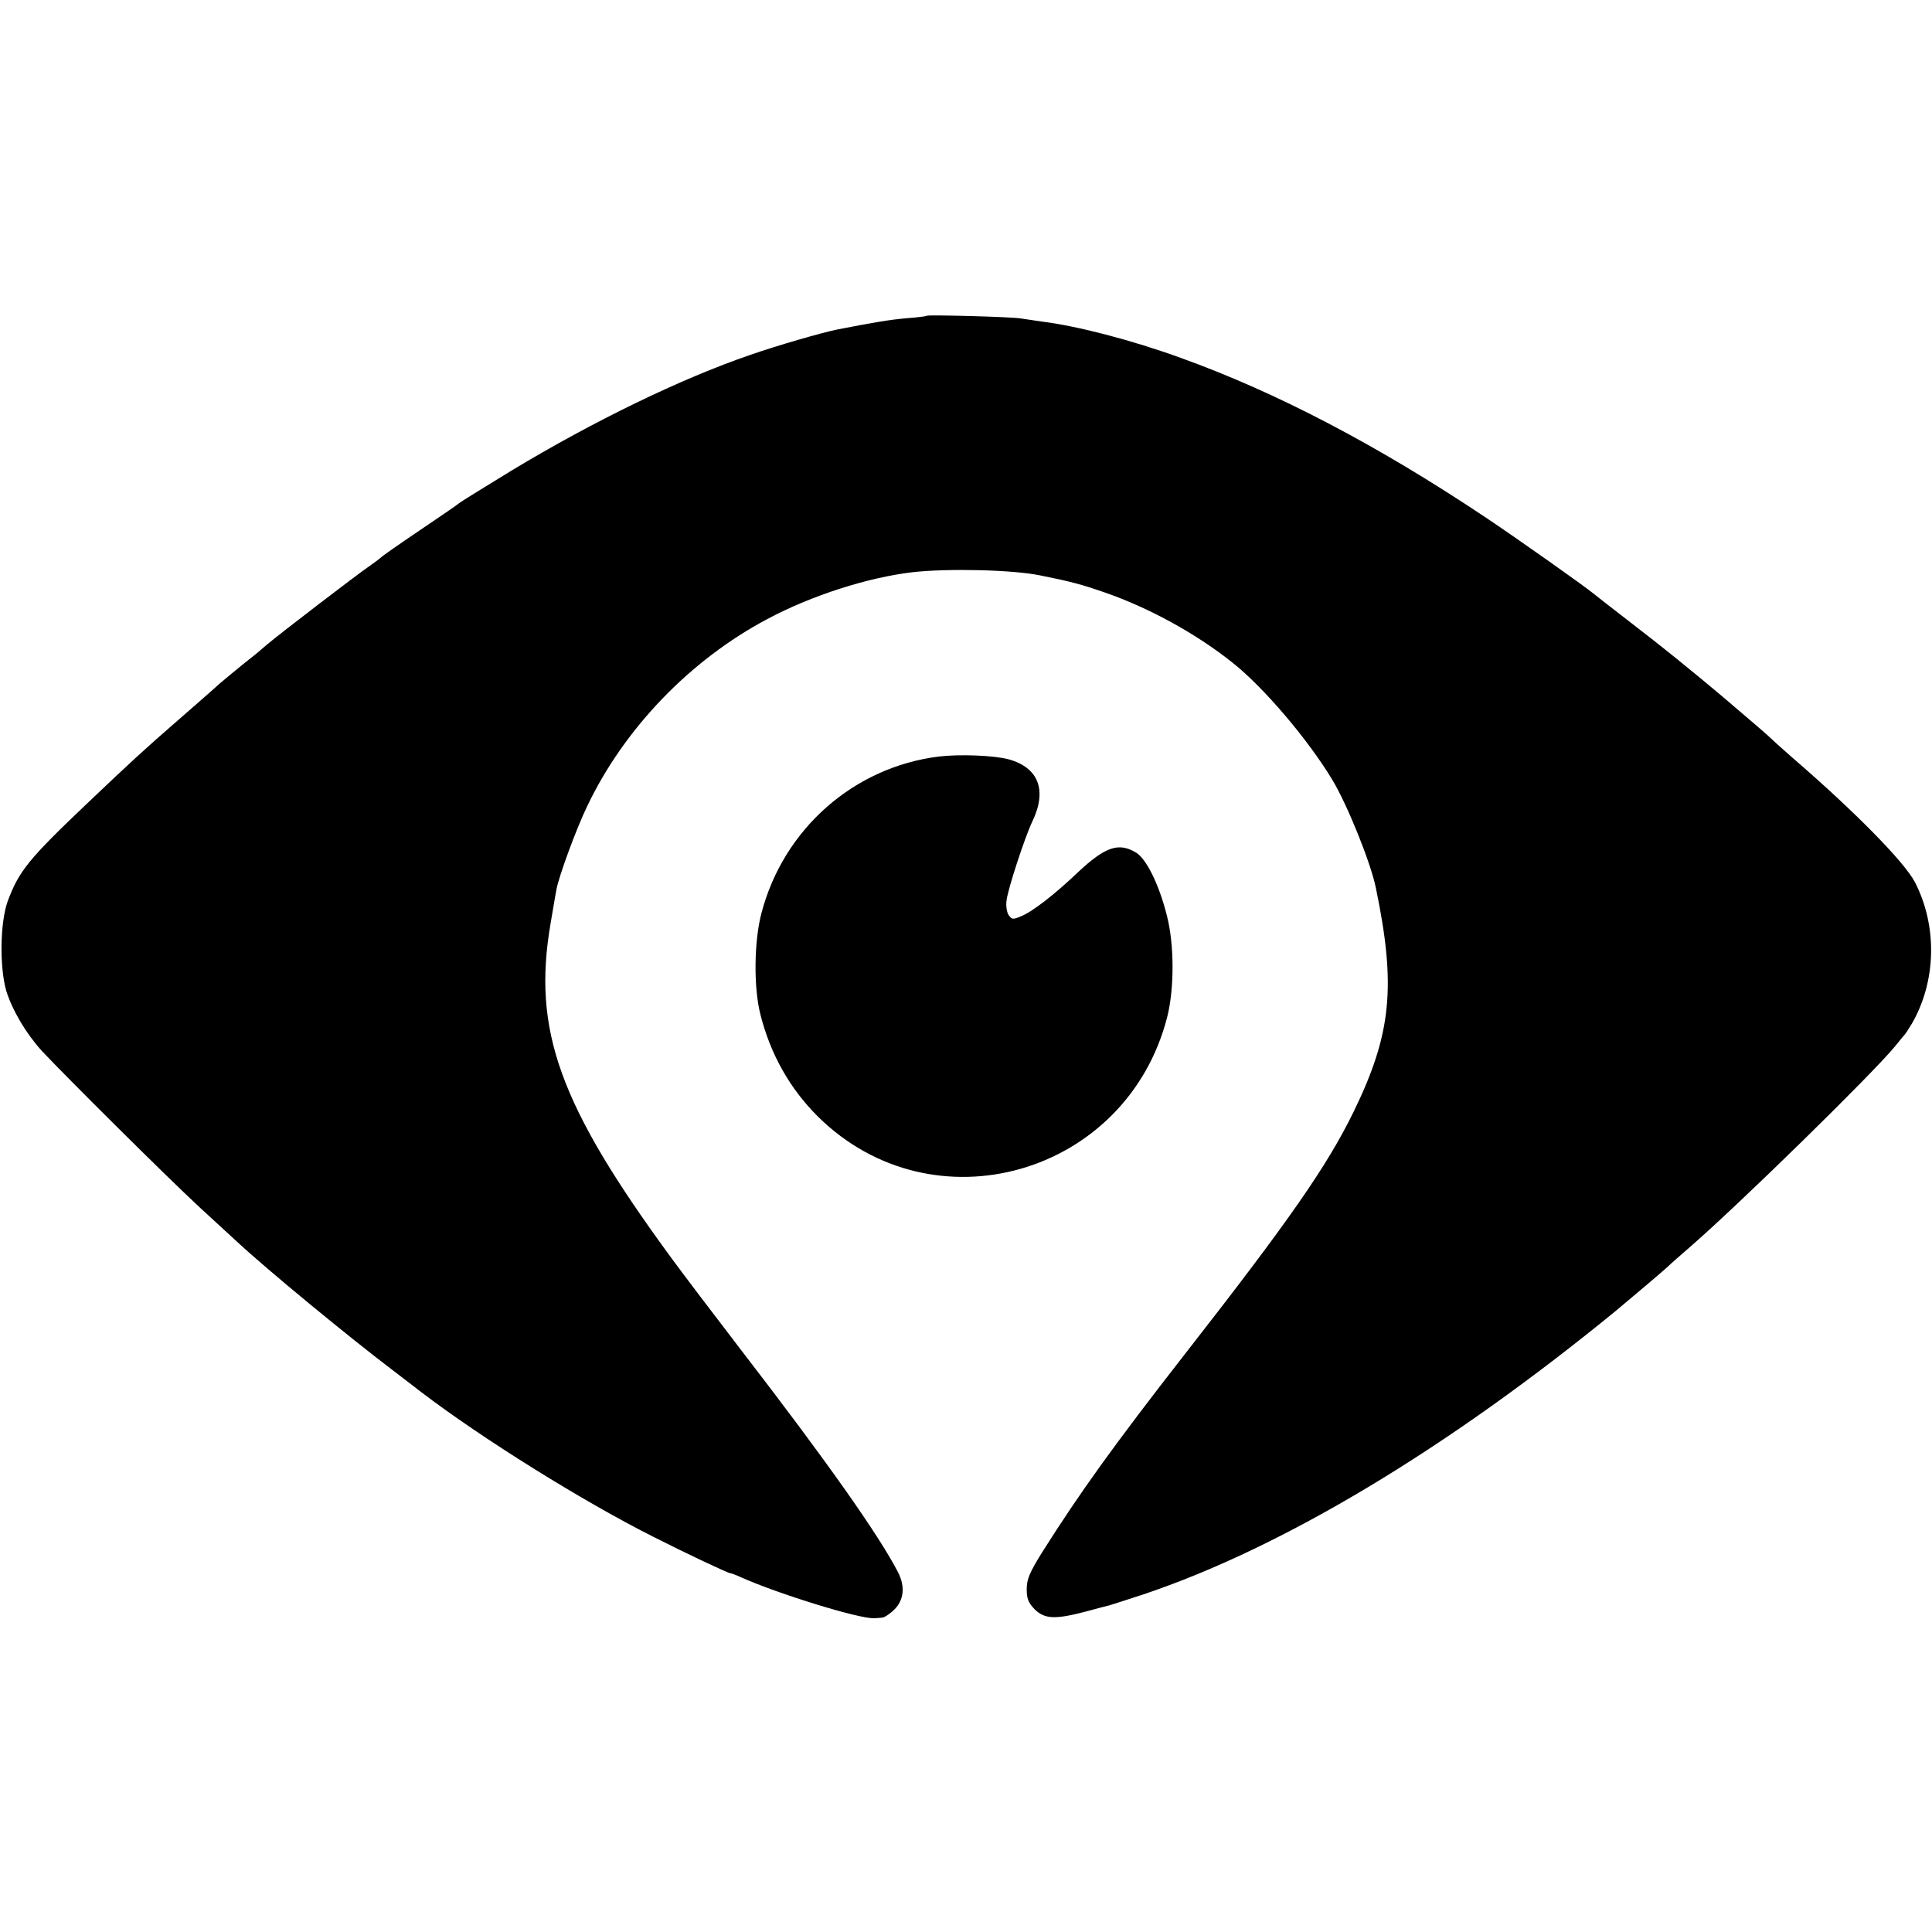
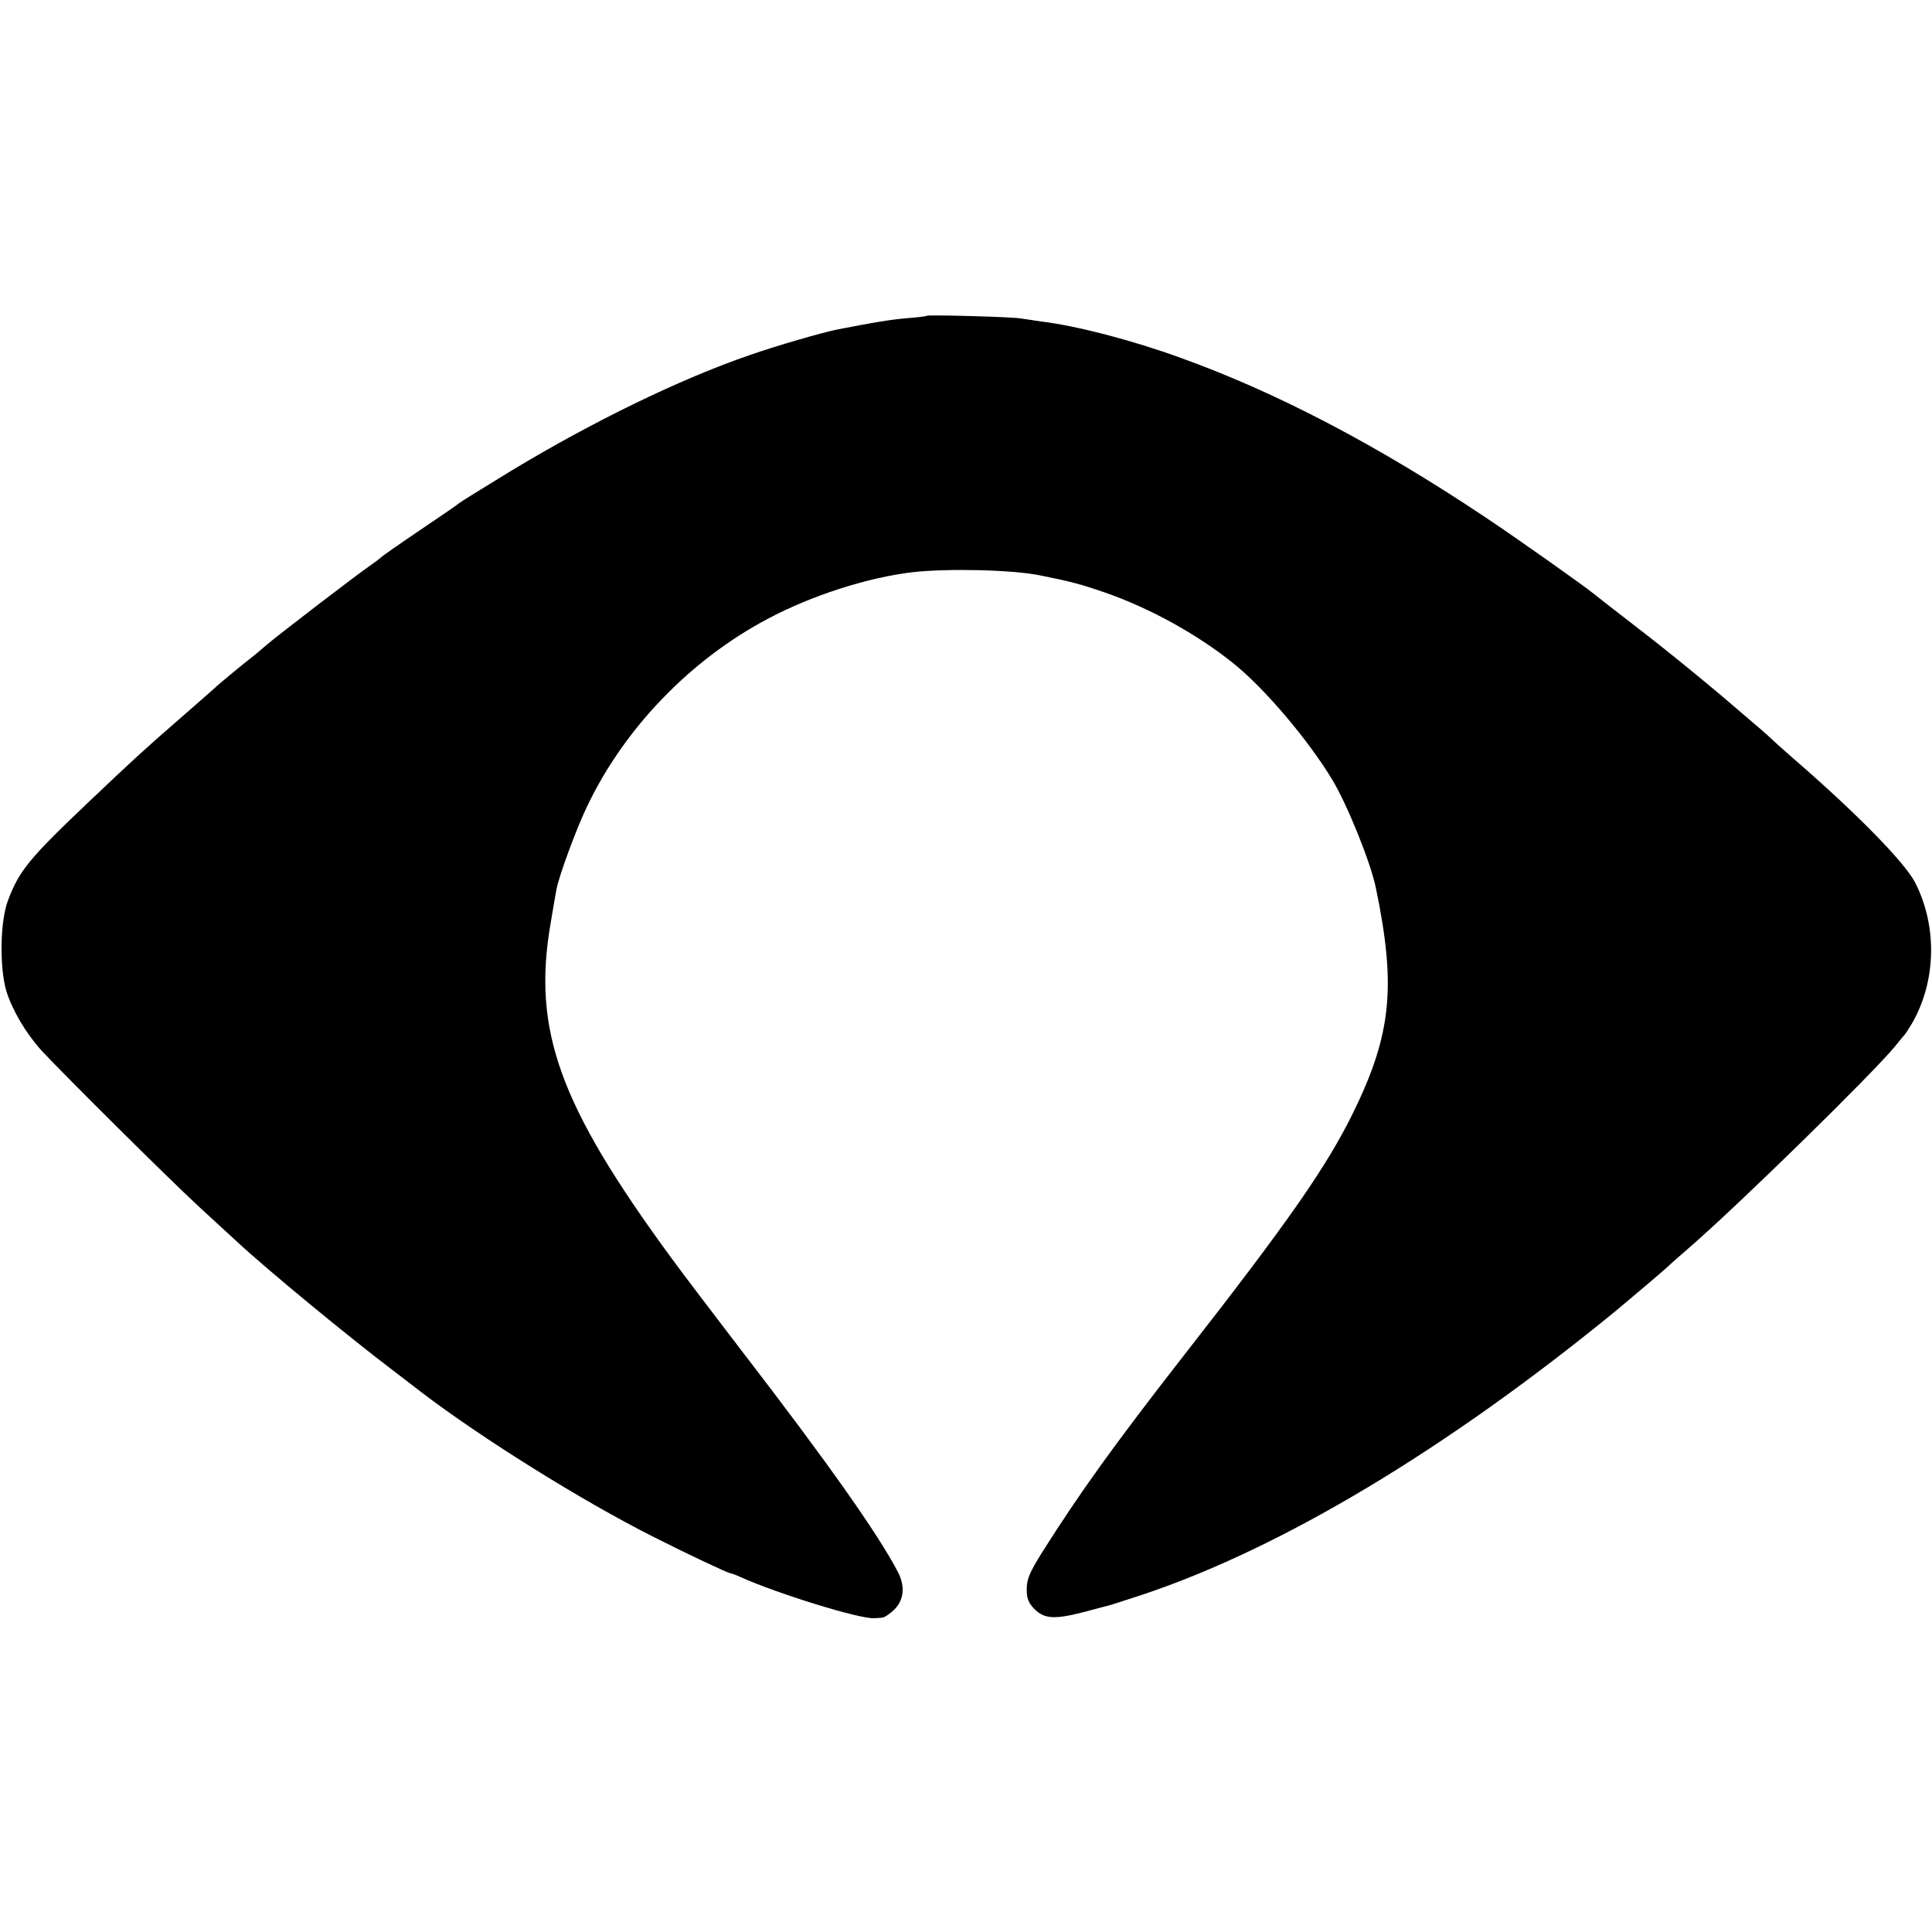
<svg xmlns="http://www.w3.org/2000/svg" version="1.0" width="700pt" height="700pt" viewBox="0 0 700 700" preserveAspectRatio="xMidYMid meet">
  <g transform="translate(0,700) scale(0.1,-0.1)" fill="#000000" stroke="none">
    <path d="M3358 5856 c-1 -2 -34 -6 -73 -9 -59 -5 -119 -15 -252 -41 -55 -11 -221 -59 -315 -92 -251 -86 -566 -239 -863 -418 -98 -60 -184 -113 -190 -118 -5 -5 -71 -50 -145 -100 -74 -50 -137 -94 -140 -98 -3 -3 -21 -17 -40 -30 -47 -32 -326 -246 -371 -284 -20 -17 -44 -38 -55 -46 -41 -32 -129 -105 -134 -111 -3 -3 -61 -54 -130 -114 -131 -114 -171 -151 -328 -300 -218 -207 -253 -250 -294 -360 -28 -77 -30 -241 -5 -326 22 -70 71 -153 128 -216 84 -90 455 -459 573 -568 66 -61 127 -117 136 -125 103 -96 402 -343 570 -470 47 -36 89 -68 95 -73 223 -170 586 -396 840 -524 118 -60 273 -133 281 -133 3 0 20 -6 37 -14 136 -61 434 -153 485 -149 6 0 19 1 28 2 8 0 29 14 45 30 34 34 39 83 13 134 -69 134 -257 401 -570 807 -99 129 -212 278 -250 330 -408 556 -506 827 -439 1215 3 17 8 46 11 65 3 19 8 45 10 57 9 49 73 223 112 303 134 281 373 529 652 677 159 85 364 151 528 170 126 14 361 9 462 -12 110 -22 147 -32 234 -62 161 -56 332 -150 463 -255 112 -89 272 -277 360 -423 54 -89 140 -302 158 -392 74 -356 57 -529 -81 -812 -96 -196 -232 -392 -610 -876 -259 -332 -382 -504 -518 -719 -46 -74 -56 -98 -56 -134 0 -35 6 -49 29 -73 36 -35 73 -37 181 -9 41 11 82 22 91 24 9 3 64 20 121 39 504 169 1101 527 1713 1028 59 49 172 145 186 158 9 9 45 41 80 71 180 156 666 632 746 730 15 19 30 37 33 40 3 3 15 21 27 41 89 154 93 354 11 513 -39 74 -218 256 -444 451 -38 33 -73 65 -79 71 -9 9 -48 43 -175 151 -107 90 -224 185 -330 266 -69 53 -130 101 -136 106 -34 28 -277 200 -394 278 -391 261 -754 451 -1101 576 -176 64 -375 116 -505 132 -27 4 -60 9 -74 11 -28 6 -336 14 -342 10z" />
-     <path d="M3402 4259 c-308 -38 -563 -262 -643 -567 -27 -102 -29 -269 -4 -367 36 -144 107 -270 209 -371 417 -412 1118 -212 1265 361 26 103 26 262 -1 367 -28 112 -74 206 -112 229 -63 38 -112 21 -211 -72 -83 -79 -165 -143 -206 -159 -28 -12 -33 -12 -44 4 -7 9 -11 33 -8 54 5 42 66 228 93 285 55 114 23 196 -86 226 -54 14 -175 19 -252 10z" />
  </g>
</svg>